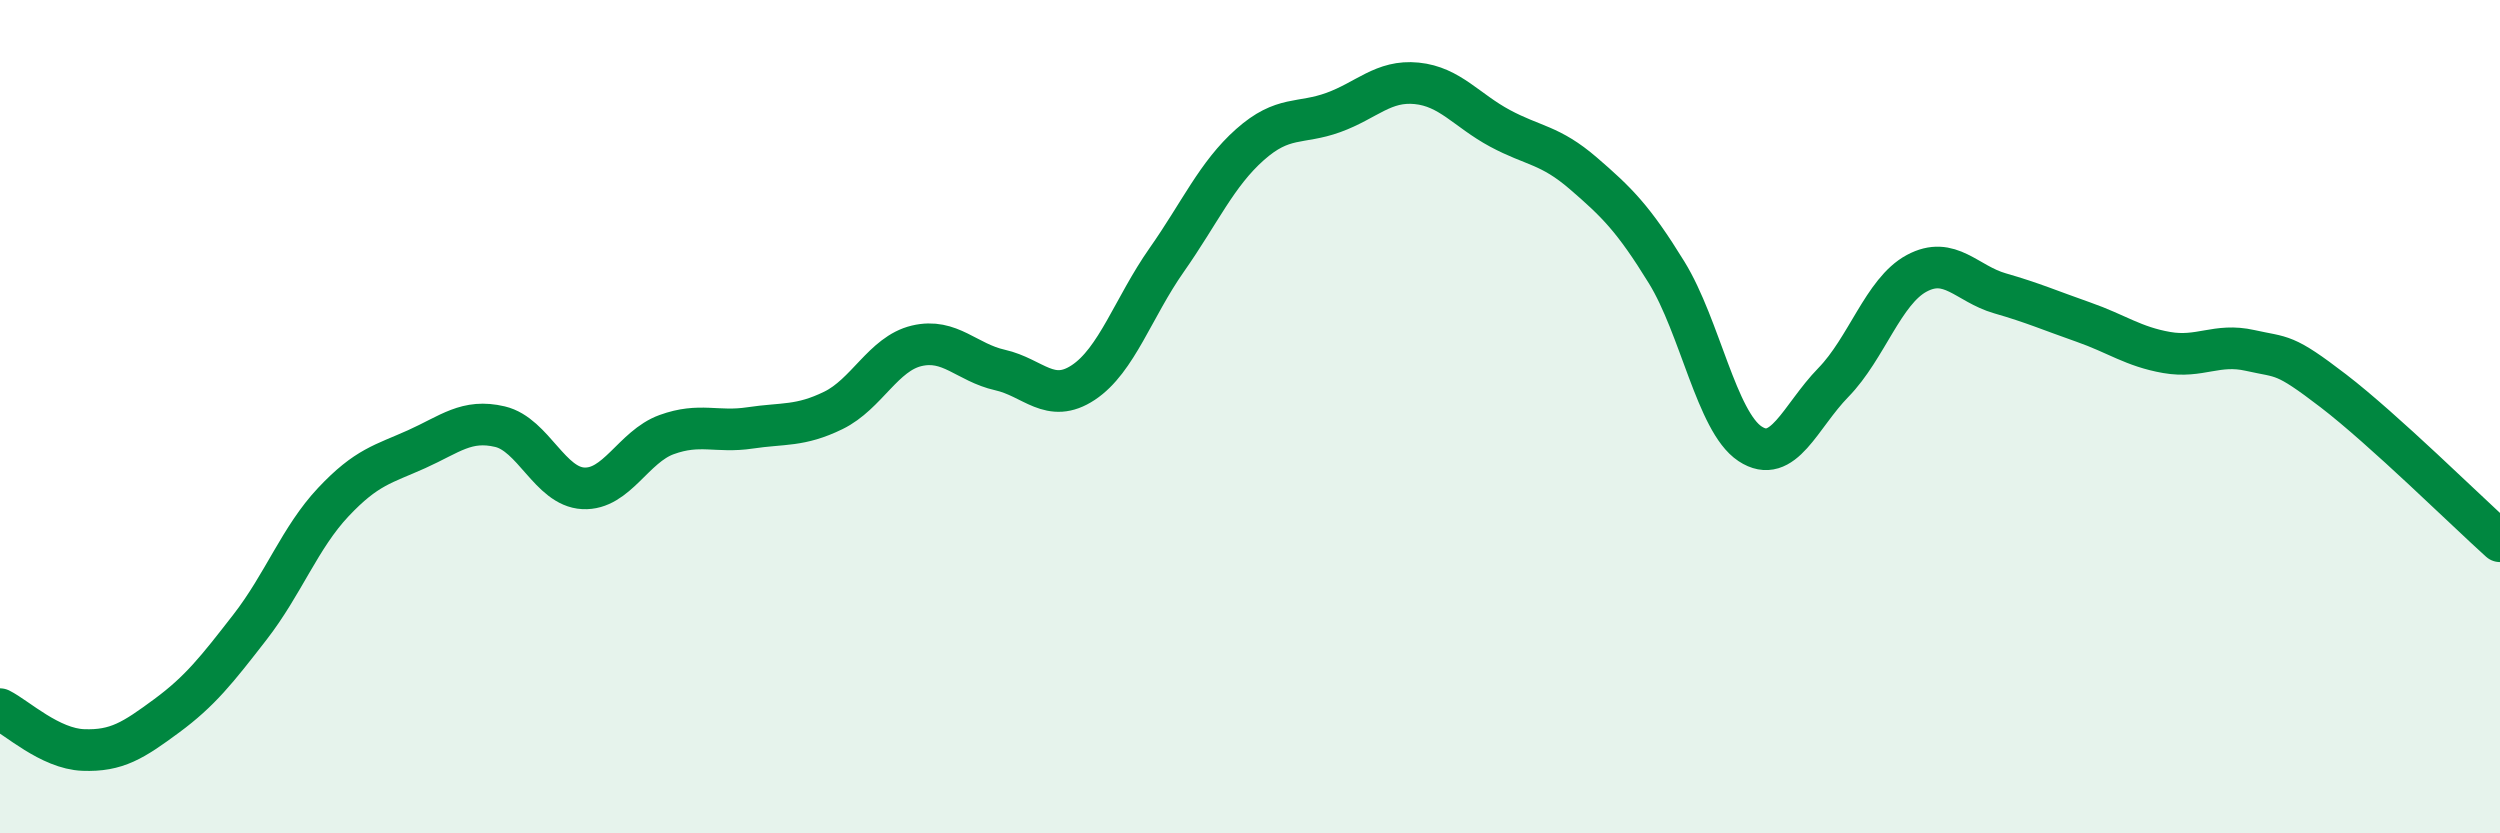
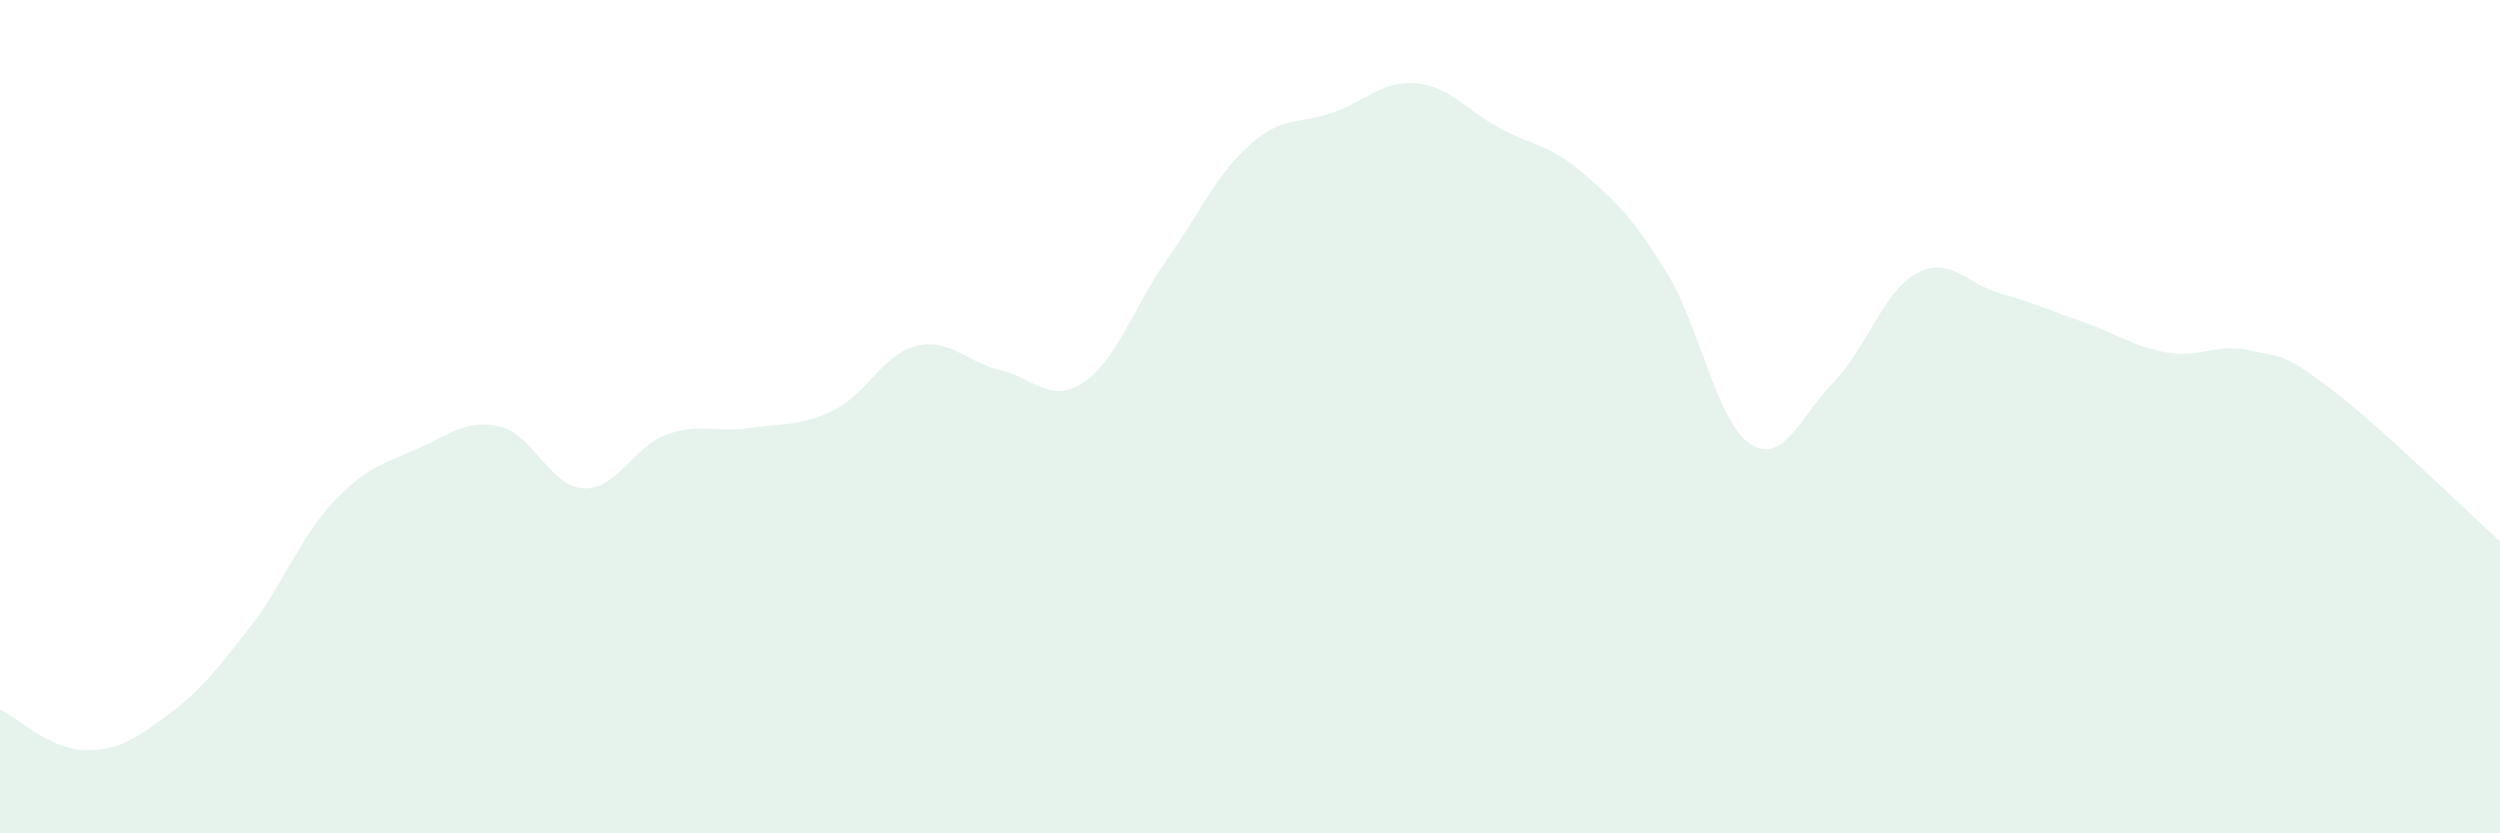
<svg xmlns="http://www.w3.org/2000/svg" width="60" height="20" viewBox="0 0 60 20">
-   <path d="M 0,17.02 C 0.4,17.22 1.2,17.97 2,18 C 2.8,18.03 3.2,17.77 4,17.18 C 4.8,16.59 5.2,16.08 6,15.05 C 6.8,14.02 7.2,12.9 8,12.05 C 8.8,11.2 9.2,11.14 10,10.78 C 10.8,10.42 11.2,10.05 12,10.24 C 12.8,10.43 13.2,11.68 14,11.72 C 14.8,11.76 15.2,10.72 16,10.43 C 16.8,10.14 17.2,10.39 18,10.27 C 18.8,10.15 19.2,10.24 20,9.85 C 20.8,9.46 21.2,8.49 22,8.3 C 22.8,8.11 23.2,8.7 24,8.88 C 24.8,9.06 25.2,9.71 26,9.18 C 26.8,8.65 27.2,7.38 28,6.24 C 28.8,5.1 29.2,4.18 30,3.47 C 30.8,2.76 31.2,2.99 32,2.7 C 32.8,2.41 33.2,1.92 34,2 C 34.8,2.08 35.2,2.65 36,3.08 C 36.8,3.51 37.2,3.47 38,4.16 C 38.8,4.85 39.2,5.24 40,6.54 C 40.8,7.84 41.2,10.12 42,10.65 C 42.8,11.18 43.2,10 44,9.18 C 44.8,8.36 45.2,6.99 46,6.56 C 46.8,6.13 47.2,6.81 48,7.04 C 48.8,7.27 49.2,7.45 50,7.73 C 50.8,8.01 51.2,8.32 52,8.46 C 52.8,8.6 53.2,8.23 54,8.41 C 54.8,8.59 54.8,8.46 56,9.38 C 57.2,10.3 59.2,12.27 60,12.99L60 20L0 20Z" fill="#008740" opacity="0.1" stroke-linecap="round" stroke-linejoin="round" />
-   <path d="M 0,17.02 C 0.4,17.22 1.2,17.97 2,18 C 2.8,18.03 3.2,17.77 4,17.18 C 4.8,16.59 5.2,16.08 6,15.05 C 6.8,14.02 7.2,12.9 8,12.05 C 8.8,11.2 9.2,11.14 10,10.78 C 10.8,10.42 11.2,10.05 12,10.24 C 12.8,10.43 13.2,11.68 14,11.72 C 14.8,11.76 15.2,10.72 16,10.43 C 16.8,10.14 17.2,10.39 18,10.27 C 18.8,10.15 19.2,10.24 20,9.85 C 20.8,9.46 21.2,8.49 22,8.3 C 22.8,8.11 23.2,8.7 24,8.88 C 24.8,9.06 25.2,9.71 26,9.18 C 26.8,8.65 27.2,7.38 28,6.24 C 28.8,5.1 29.2,4.18 30,3.47 C 30.8,2.76 31.2,2.99 32,2.7 C 32.8,2.41 33.2,1.92 34,2 C 34.8,2.08 35.2,2.65 36,3.08 C 36.8,3.51 37.2,3.47 38,4.16 C 38.8,4.85 39.2,5.24 40,6.54 C 40.8,7.84 41.2,10.12 42,10.65 C 42.8,11.18 43.2,10 44,9.18 C 44.8,8.36 45.2,6.99 46,6.56 C 46.8,6.13 47.2,6.81 48,7.04 C 48.8,7.27 49.2,7.45 50,7.73 C 50.8,8.01 51.2,8.32 52,8.46 C 52.8,8.6 53.2,8.23 54,8.41 C 54.8,8.59 54.8,8.46 56,9.38 C 57.2,10.3 59.2,12.27 60,12.99" stroke="#008740" stroke-width="1" fill="none" stroke-linecap="round" stroke-linejoin="round" />
+   <path d="M 0,17.02 C 0.4,17.22 1.2,17.97 2,18 C 2.8,18.03 3.2,17.77 4,17.18 C 4.8,16.59 5.2,16.08 6,15.05 C 6.8,14.02 7.2,12.9 8,12.05 C 8.8,11.2 9.2,11.14 10,10.78 C 10.8,10.42 11.2,10.05 12,10.24 C 12.8,10.43 13.2,11.68 14,11.72 C 14.8,11.76 15.2,10.72 16,10.43 C 16.8,10.14 17.2,10.39 18,10.27 C 18.8,10.15 19.2,10.24 20,9.85 C 20.8,9.46 21.2,8.49 22,8.3 C 22.8,8.11 23.2,8.7 24,8.88 C 24.8,9.06 25.2,9.71 26,9.18 C 26.8,8.65 27.2,7.38 28,6.24 C 28.8,5.1 29.2,4.18 30,3.47 C 30.8,2.76 31.2,2.99 32,2.7 C 32.8,2.41 33.2,1.92 34,2 C 34.8,2.08 35.2,2.65 36,3.08 C 36.8,3.51 37.2,3.47 38,4.16 C 38.8,4.85 39.2,5.24 40,6.54 C 40.8,7.84 41.2,10.12 42,10.65 C 42.8,11.18 43.2,10 44,9.18 C 44.8,8.36 45.2,6.99 46,6.56 C 46.8,6.13 47.2,6.81 48,7.04 C 48.8,7.27 49.2,7.45 50,7.73 C 50.8,8.01 51.2,8.32 52,8.46 C 52.8,8.6 53.2,8.23 54,8.41 C 54.8,8.59 54.8,8.46 56,9.38 C 57.2,10.3 59.2,12.27 60,12.99L60 20L0 20" fill="#008740" opacity="0.1" stroke-linecap="round" stroke-linejoin="round" />
</svg>